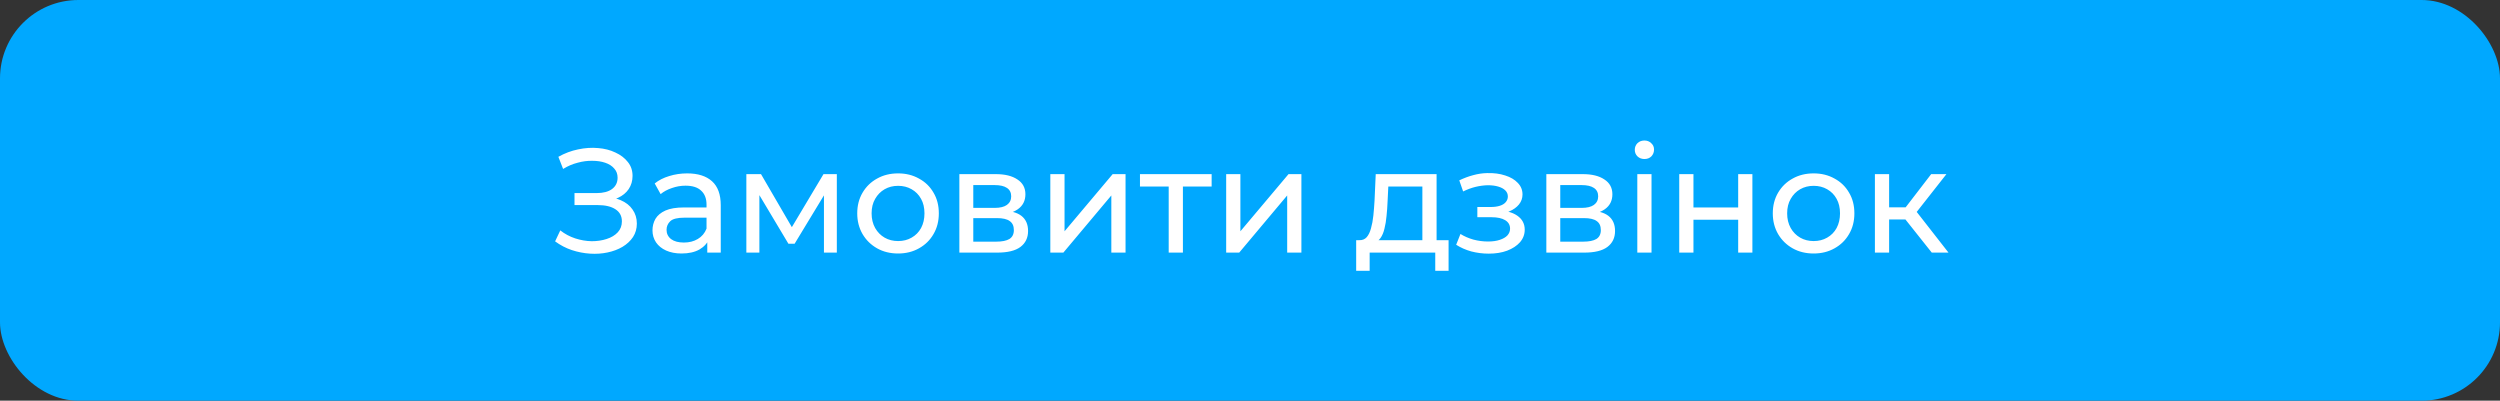
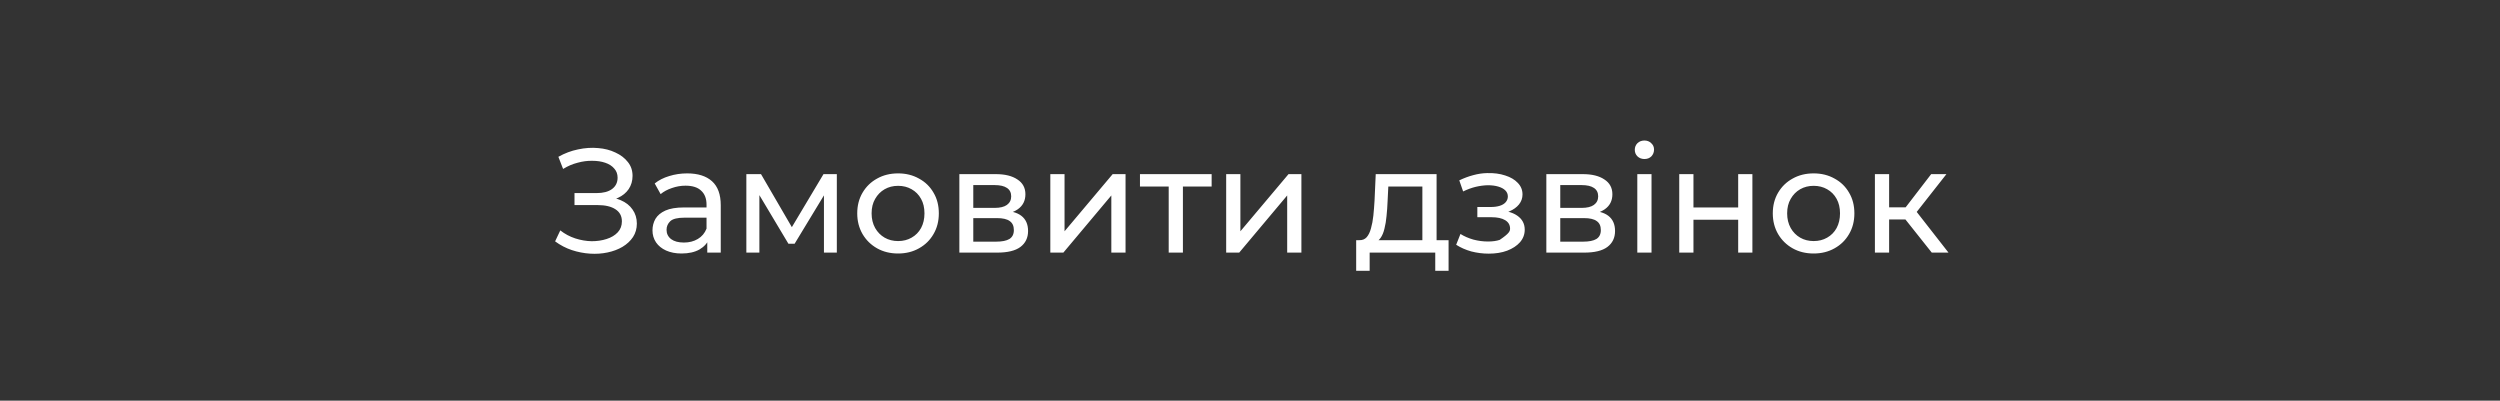
<svg xmlns="http://www.w3.org/2000/svg" width="287" height="46" viewBox="0 0 287 46" fill="none">
  <rect x="0" y="0" width="287" height="46" fill="#333333" stroke="none" />
-   <rect width="287" height="46" rx="9" fill="#00A8FF" />
-   <path d="M63.726 27.708L64.321 26.45C64.842 26.858 65.414 27.164 66.038 27.368C66.672 27.572 67.301 27.68 67.925 27.691C68.548 27.691 69.12 27.606 69.642 27.436C70.174 27.266 70.599 27.011 70.917 26.671C71.234 26.331 71.393 25.912 71.393 25.413C71.393 24.801 71.143 24.336 70.645 24.019C70.157 23.702 69.477 23.543 68.605 23.543H65.953V22.166H68.486C69.245 22.166 69.834 22.013 70.254 21.707C70.684 21.39 70.9 20.953 70.9 20.398C70.9 19.979 70.769 19.627 70.509 19.344C70.259 19.049 69.914 18.828 69.472 18.681C69.041 18.534 68.548 18.46 67.993 18.46C67.449 18.449 66.888 18.522 66.31 18.681C65.732 18.828 65.176 19.066 64.644 19.395L64.1 18.001C64.825 17.593 65.579 17.31 66.361 17.151C67.154 16.981 67.919 16.93 68.656 16.998C69.392 17.055 70.055 17.225 70.645 17.508C71.245 17.78 71.721 18.143 72.073 18.596C72.435 19.038 72.617 19.571 72.617 20.194C72.617 20.761 72.469 21.265 72.175 21.707C71.88 22.138 71.472 22.472 70.951 22.71C70.429 22.937 69.823 23.05 69.132 23.05L69.2 22.591C69.993 22.591 70.679 22.721 71.257 22.982C71.846 23.231 72.299 23.588 72.617 24.053C72.945 24.518 73.11 25.056 73.11 25.668C73.11 26.246 72.962 26.762 72.668 27.215C72.373 27.657 71.971 28.031 71.461 28.337C70.962 28.632 70.39 28.847 69.744 28.983C69.109 29.119 68.44 29.164 67.738 29.119C67.035 29.074 66.338 28.938 65.647 28.711C64.967 28.484 64.326 28.15 63.726 27.708ZM81.195 29V27.096L81.11 26.739V23.492C81.11 22.801 80.906 22.268 80.498 21.894C80.101 21.509 79.501 21.316 78.696 21.316C78.163 21.316 77.642 21.407 77.132 21.588C76.622 21.758 76.191 21.99 75.84 22.285L75.16 21.061C75.624 20.687 76.18 20.404 76.826 20.211C77.483 20.007 78.169 19.905 78.883 19.905C80.118 19.905 81.07 20.205 81.739 20.806C82.407 21.407 82.742 22.325 82.742 23.56V29H81.195ZM78.237 29.102C77.568 29.102 76.979 28.989 76.469 28.762C75.97 28.535 75.585 28.224 75.313 27.827C75.041 27.419 74.905 26.96 74.905 26.45C74.905 25.963 75.018 25.521 75.245 25.124C75.483 24.727 75.862 24.41 76.384 24.172C76.916 23.934 77.63 23.815 78.526 23.815H81.382V24.988H78.594C77.778 24.988 77.228 25.124 76.945 25.396C76.662 25.668 76.52 25.997 76.52 26.382C76.52 26.824 76.695 27.181 77.047 27.453C77.398 27.714 77.885 27.844 78.509 27.844C79.121 27.844 79.653 27.708 80.107 27.436C80.572 27.164 80.906 26.767 81.11 26.246L81.433 27.368C81.218 27.901 80.838 28.326 80.294 28.643C79.75 28.949 79.064 29.102 78.237 29.102ZM85.681 29V19.99H87.364L91.24 26.654H90.56L94.538 19.99H96.068V29H94.589V21.826L94.861 21.979L91.223 27.98H90.509L86.854 21.86L87.177 21.792V29H85.681ZM103.103 29.102C102.196 29.102 101.392 28.904 100.689 28.507C99.986 28.11 99.431 27.566 99.023 26.875C98.615 26.172 98.411 25.379 98.411 24.495C98.411 23.6 98.615 22.806 99.023 22.115C99.431 21.424 99.986 20.885 100.689 20.5C101.392 20.103 102.196 19.905 103.103 19.905C103.998 19.905 104.797 20.103 105.5 20.5C106.214 20.885 106.769 21.424 107.166 22.115C107.574 22.795 107.778 23.588 107.778 24.495C107.778 25.39 107.574 26.184 107.166 26.875C106.769 27.566 106.214 28.11 105.5 28.507C104.797 28.904 103.998 29.102 103.103 29.102ZM103.103 27.674C103.681 27.674 104.197 27.544 104.65 27.283C105.115 27.022 105.477 26.654 105.738 26.178C105.999 25.691 106.129 25.13 106.129 24.495C106.129 23.849 105.999 23.294 105.738 22.829C105.477 22.353 105.115 21.985 104.65 21.724C104.197 21.463 103.681 21.333 103.103 21.333C102.525 21.333 102.009 21.463 101.556 21.724C101.103 21.985 100.74 22.353 100.468 22.829C100.196 23.294 100.06 23.849 100.06 24.495C100.06 25.13 100.196 25.691 100.468 26.178C100.74 26.654 101.103 27.022 101.556 27.283C102.009 27.544 102.525 27.674 103.103 27.674ZM110.135 29V19.99H114.317C115.371 19.99 116.198 20.194 116.799 20.602C117.411 20.999 117.717 21.565 117.717 22.302C117.717 23.039 117.428 23.611 116.85 24.019C116.283 24.416 115.529 24.614 114.589 24.614L114.844 24.172C115.92 24.172 116.719 24.37 117.241 24.767C117.762 25.164 118.023 25.747 118.023 26.518C118.023 27.3 117.728 27.912 117.139 28.354C116.561 28.785 115.671 29 114.47 29H110.135ZM111.733 27.742H114.351C115.031 27.742 115.541 27.64 115.881 27.436C116.221 27.221 116.391 26.881 116.391 26.416C116.391 25.94 116.232 25.594 115.915 25.379C115.609 25.152 115.121 25.039 114.453 25.039H111.733V27.742ZM111.733 23.866H114.181C114.804 23.866 115.274 23.753 115.592 23.526C115.92 23.288 116.085 22.959 116.085 22.54C116.085 22.109 115.92 21.786 115.592 21.571C115.274 21.356 114.804 21.248 114.181 21.248H111.733V23.866ZM120.577 29V19.99H122.209V26.552L127.734 19.99H129.213V29H127.581V22.438L122.073 29H120.577ZM134.166 29V20.993L134.574 21.418H130.868V19.99H139.096V21.418H135.407L135.798 20.993V29H134.166ZM140.765 29V19.99H142.397V26.552L147.922 19.99H149.401V29H147.769V22.438L142.261 29H140.765ZM163.288 28.235V21.418H159.378L159.293 23.152C159.27 23.719 159.23 24.268 159.174 24.801C159.128 25.322 159.049 25.804 158.936 26.246C158.834 26.688 158.681 27.051 158.477 27.334C158.273 27.617 158.001 27.793 157.661 27.861L156.046 27.572C156.397 27.583 156.68 27.47 156.896 27.232C157.111 26.983 157.275 26.643 157.389 26.212C157.513 25.781 157.604 25.294 157.661 24.75C157.717 24.195 157.763 23.622 157.797 23.033L157.933 19.99H164.92V28.235H163.288ZM155.689 31.091V27.572H166.297V31.091H164.767V29H157.236V31.091H155.689ZM170.908 29.119C170.228 29.119 169.56 29.034 168.902 28.864C168.256 28.683 167.678 28.428 167.168 28.099L167.661 26.858C168.092 27.13 168.585 27.345 169.14 27.504C169.696 27.651 170.257 27.725 170.823 27.725C171.345 27.725 171.792 27.663 172.166 27.538C172.552 27.413 172.846 27.243 173.05 27.028C173.254 26.801 173.356 26.541 173.356 26.246C173.356 25.827 173.169 25.504 172.795 25.277C172.421 25.05 171.9 24.937 171.231 24.937H169.599V23.764H171.129C171.526 23.764 171.872 23.719 172.166 23.628C172.461 23.537 172.688 23.401 172.846 23.22C173.016 23.027 173.101 22.806 173.101 22.557C173.101 22.285 173.005 22.053 172.812 21.86C172.62 21.667 172.348 21.52 171.996 21.418C171.656 21.316 171.254 21.265 170.789 21.265C170.336 21.276 169.871 21.339 169.395 21.452C168.931 21.565 168.455 21.741 167.967 21.979L167.525 20.704C168.069 20.443 168.602 20.245 169.123 20.109C169.656 19.962 170.183 19.882 170.704 19.871C171.486 19.848 172.183 19.939 172.795 20.143C173.407 20.336 173.889 20.619 174.24 20.993C174.603 21.367 174.784 21.809 174.784 22.319C174.784 22.75 174.648 23.135 174.376 23.475C174.104 23.804 173.742 24.064 173.288 24.257C172.835 24.45 172.314 24.546 171.724 24.546L171.792 24.155C172.801 24.155 173.594 24.353 174.172 24.75C174.75 25.147 175.039 25.685 175.039 26.365C175.039 26.909 174.858 27.391 174.495 27.81C174.133 28.218 173.64 28.541 173.016 28.779C172.404 29.006 171.702 29.119 170.908 29.119ZM177.52 29V19.99H181.702C182.756 19.99 183.584 20.194 184.184 20.602C184.796 20.999 185.102 21.565 185.102 22.302C185.102 23.039 184.813 23.611 184.235 24.019C183.669 24.416 182.915 24.614 181.974 24.614L182.229 24.172C183.306 24.172 184.105 24.37 184.626 24.767C185.148 25.164 185.408 25.747 185.408 26.518C185.408 27.3 185.114 27.912 184.524 28.354C183.946 28.785 183.057 29 181.855 29H177.52ZM179.118 27.742H181.736C182.416 27.742 182.926 27.64 183.266 27.436C183.606 27.221 183.776 26.881 183.776 26.416C183.776 25.94 183.618 25.594 183.3 25.379C182.994 25.152 182.507 25.039 181.838 25.039H179.118V27.742ZM179.118 23.866H181.566C182.19 23.866 182.66 23.753 182.977 23.526C183.306 23.288 183.47 22.959 183.47 22.54C183.47 22.109 183.306 21.786 182.977 21.571C182.66 21.356 182.19 21.248 181.566 21.248H179.118V23.866ZM187.963 29V19.99H189.595V29H187.963ZM188.779 18.256C188.462 18.256 188.195 18.154 187.98 17.95C187.776 17.746 187.674 17.497 187.674 17.202C187.674 16.896 187.776 16.641 187.98 16.437C188.195 16.233 188.462 16.131 188.779 16.131C189.096 16.131 189.357 16.233 189.561 16.437C189.776 16.63 189.884 16.873 189.884 17.168C189.884 17.474 189.782 17.735 189.578 17.95C189.374 18.154 189.108 18.256 188.779 18.256ZM192.777 29V19.99H194.409V23.815H199.543V19.99H201.175V29H199.543V25.226H194.409V29H192.777ZM208.208 29.102C207.301 29.102 206.496 28.904 205.794 28.507C205.091 28.11 204.536 27.566 204.128 26.875C203.72 26.172 203.516 25.379 203.516 24.495C203.516 23.6 203.72 22.806 204.128 22.115C204.536 21.424 205.091 20.885 205.794 20.5C206.496 20.103 207.301 19.905 208.208 19.905C209.103 19.905 209.902 20.103 210.605 20.5C211.319 20.885 211.874 21.424 212.271 22.115C212.679 22.795 212.883 23.588 212.883 24.495C212.883 25.39 212.679 26.184 212.271 26.875C211.874 27.566 211.319 28.11 210.605 28.507C209.902 28.904 209.103 29.102 208.208 29.102ZM208.208 27.674C208.786 27.674 209.301 27.544 209.755 27.283C210.219 27.022 210.582 26.654 210.843 26.178C211.103 25.691 211.234 25.13 211.234 24.495C211.234 23.849 211.103 23.294 210.843 22.829C210.582 22.353 210.219 21.985 209.755 21.724C209.301 21.463 208.786 21.333 208.208 21.333C207.63 21.333 207.114 21.463 206.661 21.724C206.207 21.985 205.845 22.353 205.573 22.829C205.301 23.294 205.165 23.849 205.165 24.495C205.165 25.13 205.301 25.691 205.573 26.178C205.845 26.654 206.207 27.022 206.661 27.283C207.114 27.544 207.63 27.674 208.208 27.674ZM221.767 29L218.282 24.614L219.625 23.798L223.688 29H221.767ZM215.239 29V19.99H216.871V29H215.239ZM216.378 25.192V23.798H219.353V25.192H216.378ZM219.761 24.682L218.248 24.478L221.699 19.99H223.45L219.761 24.682Z" fill="white" />
+   <path d="M63.726 27.708L64.321 26.45C64.842 26.858 65.414 27.164 66.038 27.368C66.672 27.572 67.301 27.68 67.925 27.691C68.548 27.691 69.12 27.606 69.642 27.436C70.174 27.266 70.599 27.011 70.917 26.671C71.234 26.331 71.393 25.912 71.393 25.413C71.393 24.801 71.143 24.336 70.645 24.019C70.157 23.702 69.477 23.543 68.605 23.543H65.953V22.166H68.486C69.245 22.166 69.834 22.013 70.254 21.707C70.684 21.39 70.9 20.953 70.9 20.398C70.9 19.979 70.769 19.627 70.509 19.344C70.259 19.049 69.914 18.828 69.472 18.681C69.041 18.534 68.548 18.46 67.993 18.46C67.449 18.449 66.888 18.522 66.31 18.681C65.732 18.828 65.176 19.066 64.644 19.395L64.1 18.001C64.825 17.593 65.579 17.31 66.361 17.151C67.154 16.981 67.919 16.93 68.656 16.998C69.392 17.055 70.055 17.225 70.645 17.508C71.245 17.78 71.721 18.143 72.073 18.596C72.435 19.038 72.617 19.571 72.617 20.194C72.617 20.761 72.469 21.265 72.175 21.707C71.88 22.138 71.472 22.472 70.951 22.71C70.429 22.937 69.823 23.05 69.132 23.05L69.2 22.591C69.993 22.591 70.679 22.721 71.257 22.982C71.846 23.231 72.299 23.588 72.617 24.053C72.945 24.518 73.11 25.056 73.11 25.668C73.11 26.246 72.962 26.762 72.668 27.215C72.373 27.657 71.971 28.031 71.461 28.337C70.962 28.632 70.39 28.847 69.744 28.983C69.109 29.119 68.44 29.164 67.738 29.119C67.035 29.074 66.338 28.938 65.647 28.711C64.967 28.484 64.326 28.15 63.726 27.708ZM81.195 29V27.096L81.11 26.739V23.492C81.11 22.801 80.906 22.268 80.498 21.894C80.101 21.509 79.501 21.316 78.696 21.316C78.163 21.316 77.642 21.407 77.132 21.588C76.622 21.758 76.191 21.99 75.84 22.285L75.16 21.061C75.624 20.687 76.18 20.404 76.826 20.211C77.483 20.007 78.169 19.905 78.883 19.905C80.118 19.905 81.07 20.205 81.739 20.806C82.407 21.407 82.742 22.325 82.742 23.56V29H81.195ZM78.237 29.102C77.568 29.102 76.979 28.989 76.469 28.762C75.97 28.535 75.585 28.224 75.313 27.827C75.041 27.419 74.905 26.96 74.905 26.45C74.905 25.963 75.018 25.521 75.245 25.124C75.483 24.727 75.862 24.41 76.384 24.172C76.916 23.934 77.63 23.815 78.526 23.815H81.382V24.988H78.594C77.778 24.988 77.228 25.124 76.945 25.396C76.662 25.668 76.52 25.997 76.52 26.382C76.52 26.824 76.695 27.181 77.047 27.453C77.398 27.714 77.885 27.844 78.509 27.844C79.121 27.844 79.653 27.708 80.107 27.436C80.572 27.164 80.906 26.767 81.11 26.246L81.433 27.368C81.218 27.901 80.838 28.326 80.294 28.643C79.75 28.949 79.064 29.102 78.237 29.102ZM85.681 29V19.99H87.364L91.24 26.654H90.56L94.538 19.99H96.068V29H94.589V21.826L94.861 21.979L91.223 27.98H90.509L86.854 21.86L87.177 21.792V29H85.681ZM103.103 29.102C102.196 29.102 101.392 28.904 100.689 28.507C99.986 28.11 99.431 27.566 99.023 26.875C98.615 26.172 98.411 25.379 98.411 24.495C98.411 23.6 98.615 22.806 99.023 22.115C99.431 21.424 99.986 20.885 100.689 20.5C101.392 20.103 102.196 19.905 103.103 19.905C103.998 19.905 104.797 20.103 105.5 20.5C106.214 20.885 106.769 21.424 107.166 22.115C107.574 22.795 107.778 23.588 107.778 24.495C107.778 25.39 107.574 26.184 107.166 26.875C106.769 27.566 106.214 28.11 105.5 28.507C104.797 28.904 103.998 29.102 103.103 29.102ZM103.103 27.674C103.681 27.674 104.197 27.544 104.65 27.283C105.115 27.022 105.477 26.654 105.738 26.178C105.999 25.691 106.129 25.13 106.129 24.495C106.129 23.849 105.999 23.294 105.738 22.829C105.477 22.353 105.115 21.985 104.65 21.724C104.197 21.463 103.681 21.333 103.103 21.333C102.525 21.333 102.009 21.463 101.556 21.724C101.103 21.985 100.74 22.353 100.468 22.829C100.196 23.294 100.06 23.849 100.06 24.495C100.06 25.13 100.196 25.691 100.468 26.178C100.74 26.654 101.103 27.022 101.556 27.283C102.009 27.544 102.525 27.674 103.103 27.674ZM110.135 29V19.99H114.317C115.371 19.99 116.198 20.194 116.799 20.602C117.411 20.999 117.717 21.565 117.717 22.302C117.717 23.039 117.428 23.611 116.85 24.019C116.283 24.416 115.529 24.614 114.589 24.614L114.844 24.172C115.92 24.172 116.719 24.37 117.241 24.767C117.762 25.164 118.023 25.747 118.023 26.518C118.023 27.3 117.728 27.912 117.139 28.354C116.561 28.785 115.671 29 114.47 29H110.135ZM111.733 27.742H114.351C115.031 27.742 115.541 27.64 115.881 27.436C116.221 27.221 116.391 26.881 116.391 26.416C116.391 25.94 116.232 25.594 115.915 25.379C115.609 25.152 115.121 25.039 114.453 25.039H111.733V27.742ZM111.733 23.866H114.181C114.804 23.866 115.274 23.753 115.592 23.526C115.92 23.288 116.085 22.959 116.085 22.54C116.085 22.109 115.92 21.786 115.592 21.571C115.274 21.356 114.804 21.248 114.181 21.248H111.733V23.866ZM120.577 29V19.99H122.209V26.552L127.734 19.99H129.213V29H127.581V22.438L122.073 29H120.577ZM134.166 29V20.993L134.574 21.418H130.868V19.99H139.096V21.418H135.407L135.798 20.993V29H134.166ZM140.765 29V19.99H142.397V26.552L147.922 19.99H149.401V29H147.769V22.438L142.261 29H140.765ZM163.288 28.235V21.418H159.378L159.293 23.152C159.27 23.719 159.23 24.268 159.174 24.801C159.128 25.322 159.049 25.804 158.936 26.246C158.834 26.688 158.681 27.051 158.477 27.334C158.273 27.617 158.001 27.793 157.661 27.861L156.046 27.572C156.397 27.583 156.68 27.47 156.896 27.232C157.111 26.983 157.275 26.643 157.389 26.212C157.513 25.781 157.604 25.294 157.661 24.75C157.717 24.195 157.763 23.622 157.797 23.033L157.933 19.99H164.92V28.235H163.288ZM155.689 31.091V27.572H166.297V31.091H164.767V29H157.236V31.091H155.689ZM170.908 29.119C170.228 29.119 169.56 29.034 168.902 28.864C168.256 28.683 167.678 28.428 167.168 28.099L167.661 26.858C168.092 27.13 168.585 27.345 169.14 27.504C169.696 27.651 170.257 27.725 170.823 27.725C171.345 27.725 171.792 27.663 172.166 27.538C173.254 26.801 173.356 26.541 173.356 26.246C173.356 25.827 173.169 25.504 172.795 25.277C172.421 25.05 171.9 24.937 171.231 24.937H169.599V23.764H171.129C171.526 23.764 171.872 23.719 172.166 23.628C172.461 23.537 172.688 23.401 172.846 23.22C173.016 23.027 173.101 22.806 173.101 22.557C173.101 22.285 173.005 22.053 172.812 21.86C172.62 21.667 172.348 21.52 171.996 21.418C171.656 21.316 171.254 21.265 170.789 21.265C170.336 21.276 169.871 21.339 169.395 21.452C168.931 21.565 168.455 21.741 167.967 21.979L167.525 20.704C168.069 20.443 168.602 20.245 169.123 20.109C169.656 19.962 170.183 19.882 170.704 19.871C171.486 19.848 172.183 19.939 172.795 20.143C173.407 20.336 173.889 20.619 174.24 20.993C174.603 21.367 174.784 21.809 174.784 22.319C174.784 22.75 174.648 23.135 174.376 23.475C174.104 23.804 173.742 24.064 173.288 24.257C172.835 24.45 172.314 24.546 171.724 24.546L171.792 24.155C172.801 24.155 173.594 24.353 174.172 24.75C174.75 25.147 175.039 25.685 175.039 26.365C175.039 26.909 174.858 27.391 174.495 27.81C174.133 28.218 173.64 28.541 173.016 28.779C172.404 29.006 171.702 29.119 170.908 29.119ZM177.52 29V19.99H181.702C182.756 19.99 183.584 20.194 184.184 20.602C184.796 20.999 185.102 21.565 185.102 22.302C185.102 23.039 184.813 23.611 184.235 24.019C183.669 24.416 182.915 24.614 181.974 24.614L182.229 24.172C183.306 24.172 184.105 24.37 184.626 24.767C185.148 25.164 185.408 25.747 185.408 26.518C185.408 27.3 185.114 27.912 184.524 28.354C183.946 28.785 183.057 29 181.855 29H177.52ZM179.118 27.742H181.736C182.416 27.742 182.926 27.64 183.266 27.436C183.606 27.221 183.776 26.881 183.776 26.416C183.776 25.94 183.618 25.594 183.3 25.379C182.994 25.152 182.507 25.039 181.838 25.039H179.118V27.742ZM179.118 23.866H181.566C182.19 23.866 182.66 23.753 182.977 23.526C183.306 23.288 183.47 22.959 183.47 22.54C183.47 22.109 183.306 21.786 182.977 21.571C182.66 21.356 182.19 21.248 181.566 21.248H179.118V23.866ZM187.963 29V19.99H189.595V29H187.963ZM188.779 18.256C188.462 18.256 188.195 18.154 187.98 17.95C187.776 17.746 187.674 17.497 187.674 17.202C187.674 16.896 187.776 16.641 187.98 16.437C188.195 16.233 188.462 16.131 188.779 16.131C189.096 16.131 189.357 16.233 189.561 16.437C189.776 16.63 189.884 16.873 189.884 17.168C189.884 17.474 189.782 17.735 189.578 17.95C189.374 18.154 189.108 18.256 188.779 18.256ZM192.777 29V19.99H194.409V23.815H199.543V19.99H201.175V29H199.543V25.226H194.409V29H192.777ZM208.208 29.102C207.301 29.102 206.496 28.904 205.794 28.507C205.091 28.11 204.536 27.566 204.128 26.875C203.72 26.172 203.516 25.379 203.516 24.495C203.516 23.6 203.72 22.806 204.128 22.115C204.536 21.424 205.091 20.885 205.794 20.5C206.496 20.103 207.301 19.905 208.208 19.905C209.103 19.905 209.902 20.103 210.605 20.5C211.319 20.885 211.874 21.424 212.271 22.115C212.679 22.795 212.883 23.588 212.883 24.495C212.883 25.39 212.679 26.184 212.271 26.875C211.874 27.566 211.319 28.11 210.605 28.507C209.902 28.904 209.103 29.102 208.208 29.102ZM208.208 27.674C208.786 27.674 209.301 27.544 209.755 27.283C210.219 27.022 210.582 26.654 210.843 26.178C211.103 25.691 211.234 25.13 211.234 24.495C211.234 23.849 211.103 23.294 210.843 22.829C210.582 22.353 210.219 21.985 209.755 21.724C209.301 21.463 208.786 21.333 208.208 21.333C207.63 21.333 207.114 21.463 206.661 21.724C206.207 21.985 205.845 22.353 205.573 22.829C205.301 23.294 205.165 23.849 205.165 24.495C205.165 25.13 205.301 25.691 205.573 26.178C205.845 26.654 206.207 27.022 206.661 27.283C207.114 27.544 207.63 27.674 208.208 27.674ZM221.767 29L218.282 24.614L219.625 23.798L223.688 29H221.767ZM215.239 29V19.99H216.871V29H215.239ZM216.378 25.192V23.798H219.353V25.192H216.378ZM219.761 24.682L218.248 24.478L221.699 19.99H223.45L219.761 24.682Z" fill="white" />
</svg>